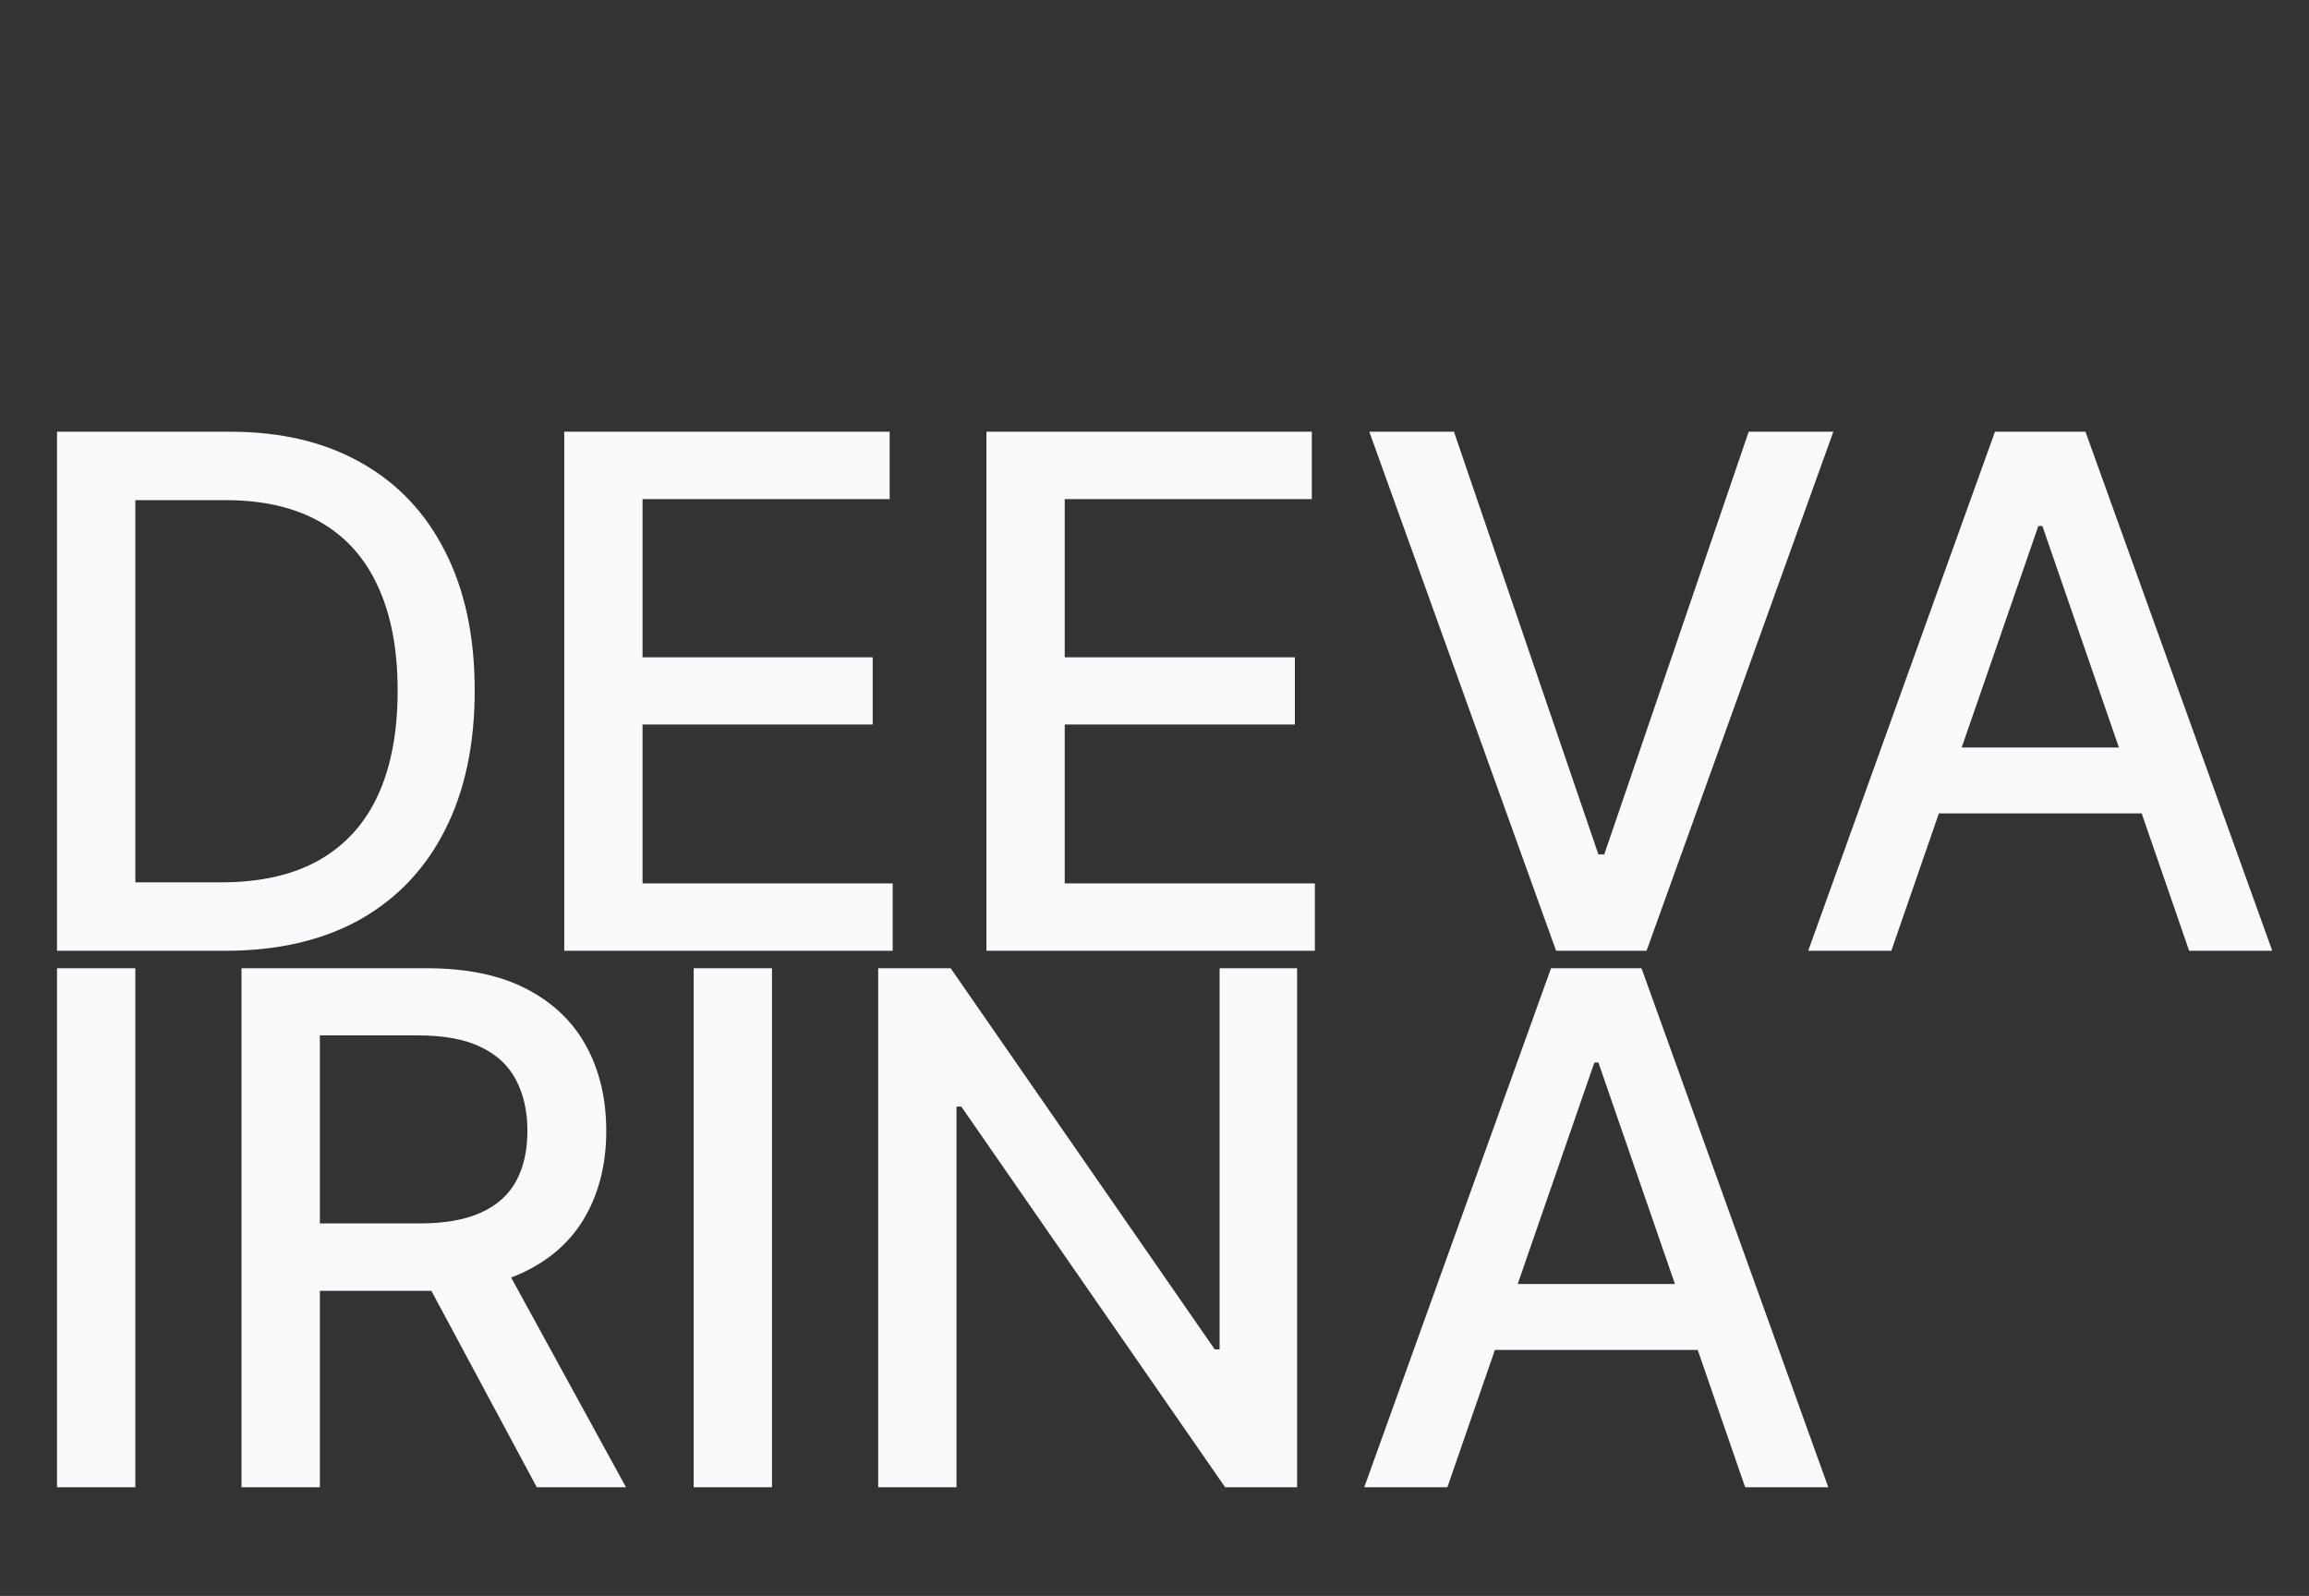
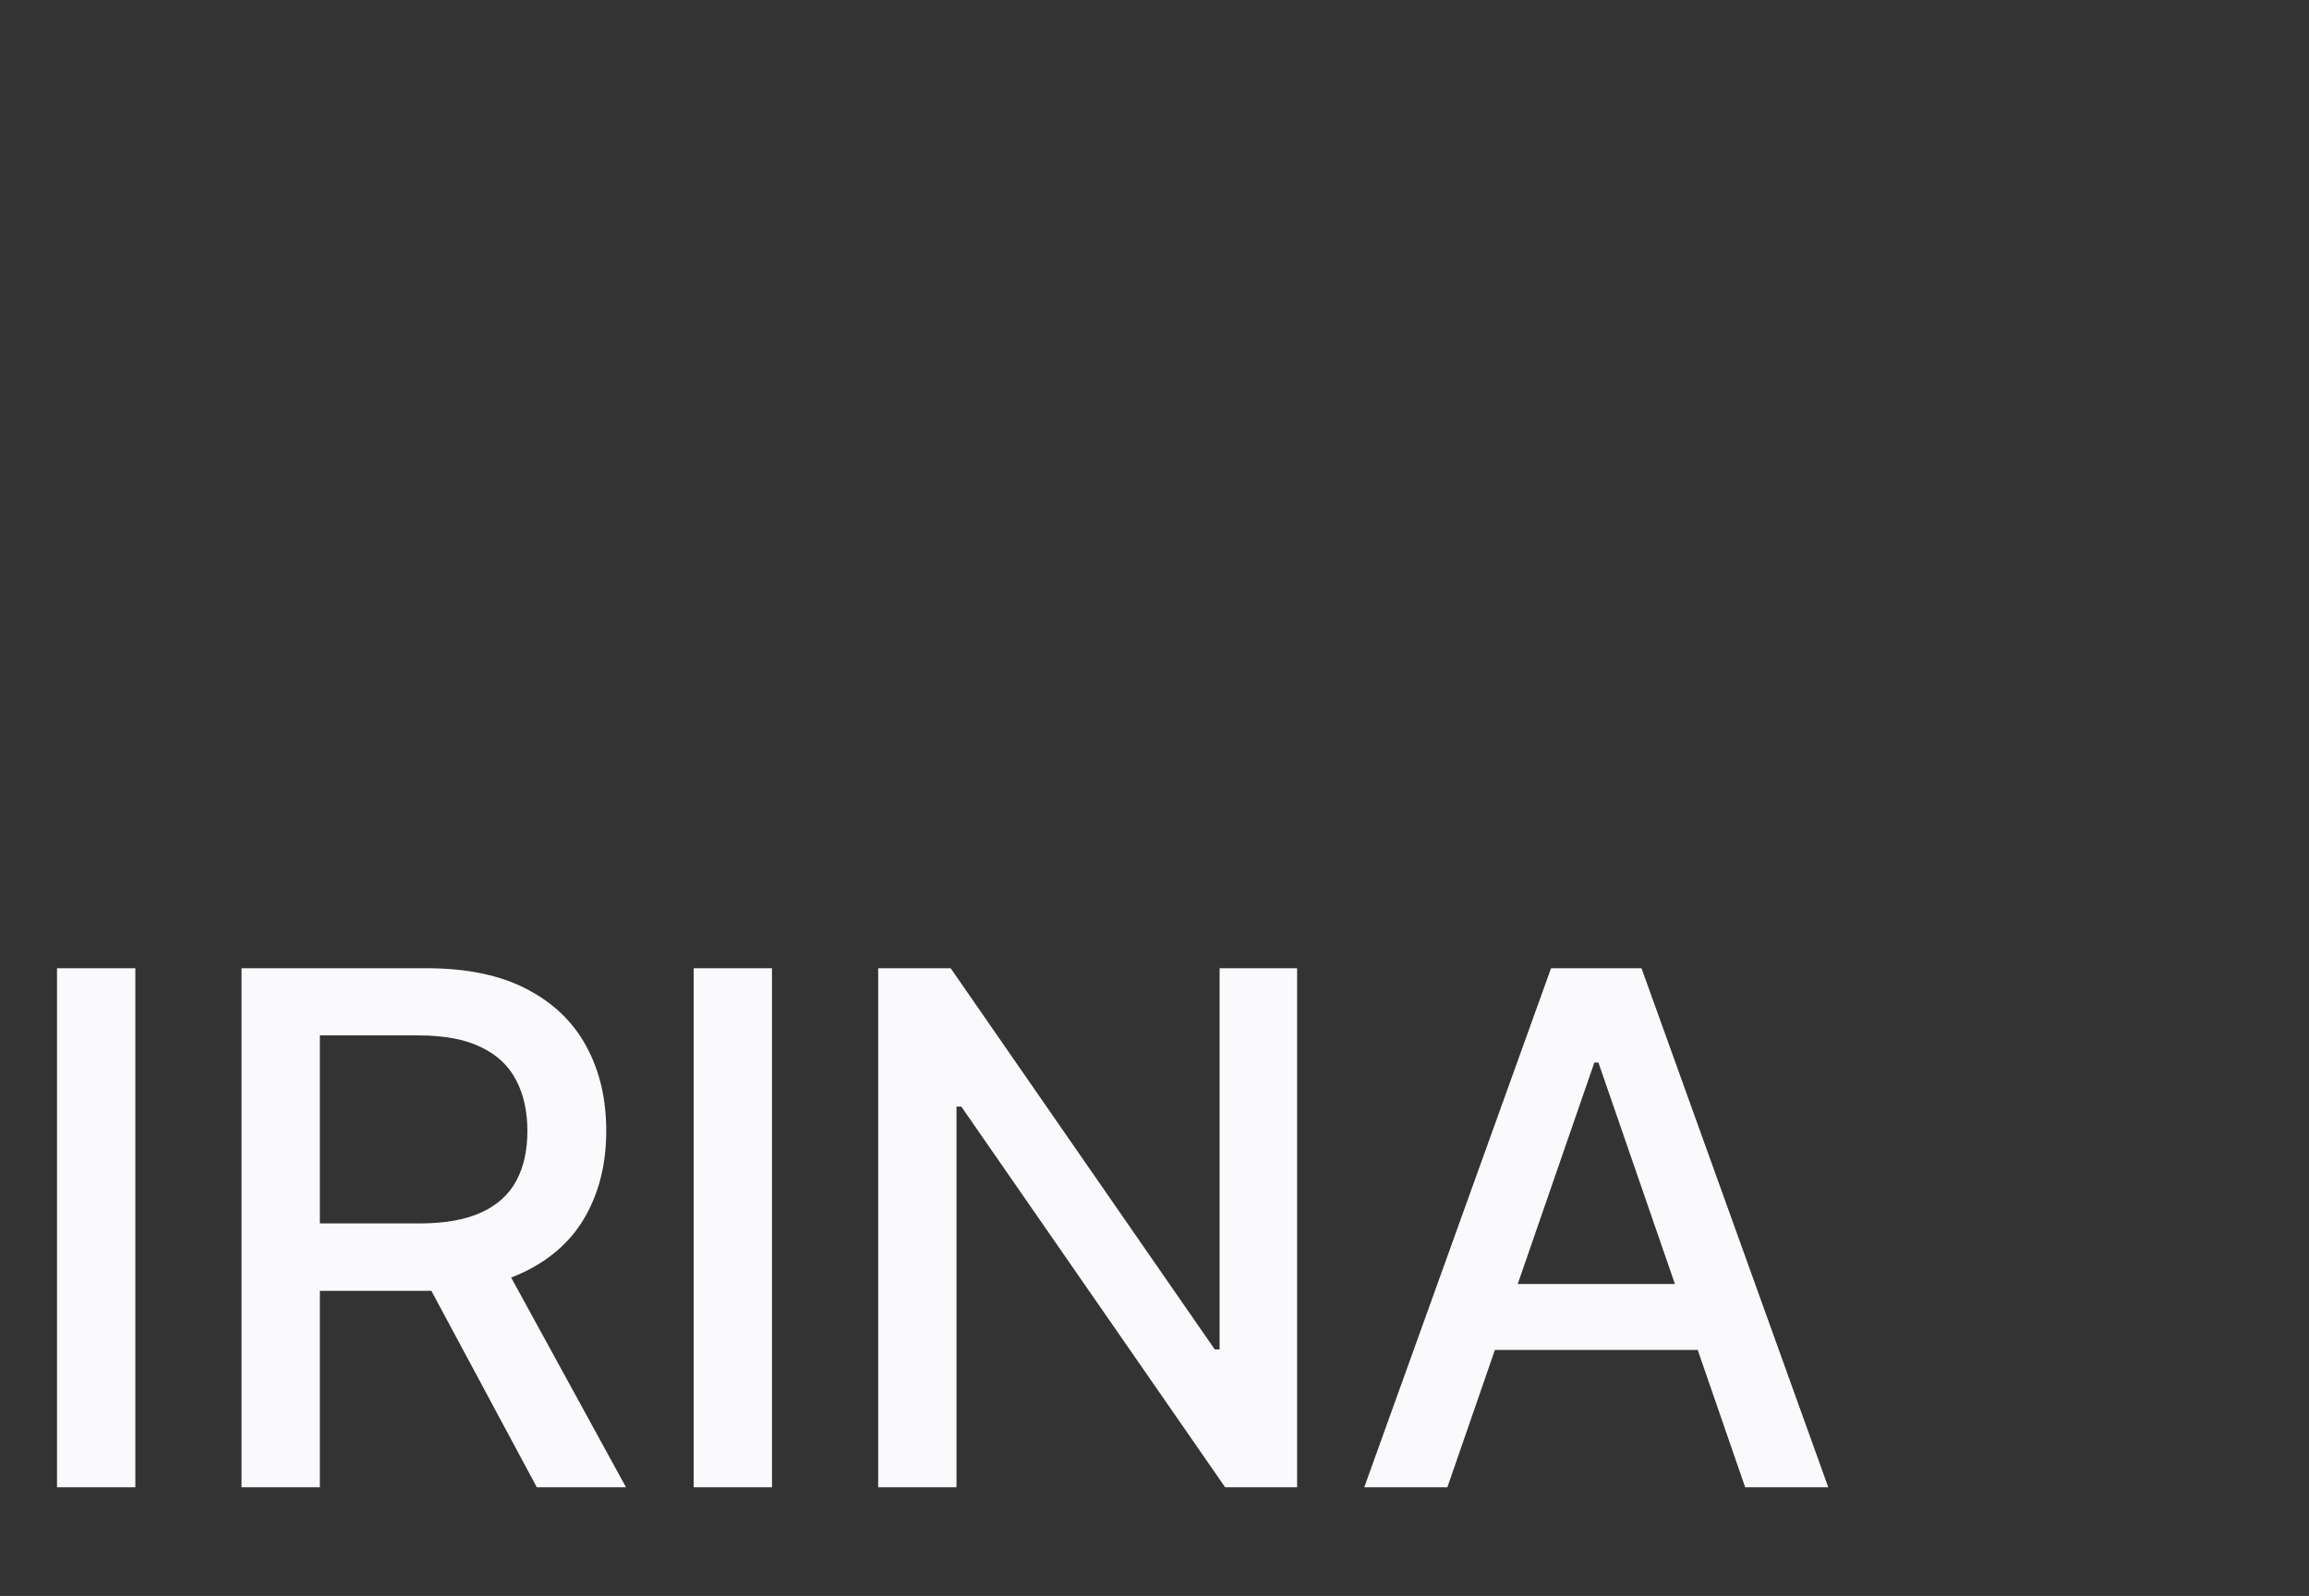
<svg xmlns="http://www.w3.org/2000/svg" width="68" height="47" viewBox="0 0 68 47" fill="none">
  <rect x="0" y="0" width="68" height="47" fill="#333333" stroke="none" />
-   <path d="M6.628 28H1.679V12.714H6.785C8.282 12.714 9.569 13.02 10.643 13.632C11.718 14.239 12.542 15.112 13.114 16.252C13.691 17.386 13.98 18.747 13.98 20.335C13.98 21.927 13.689 23.295 13.107 24.44C12.529 25.584 11.693 26.465 10.599 27.082C9.504 27.694 8.18 28 6.628 28ZM3.986 25.985H6.501C7.665 25.985 8.633 25.766 9.404 25.328C10.176 24.885 10.753 24.246 11.136 23.41C11.519 22.569 11.711 21.544 11.711 20.335C11.711 19.135 11.519 18.118 11.136 17.282C10.758 16.446 10.193 15.812 9.442 15.379C8.69 14.946 7.757 14.729 6.643 14.729H3.986V25.985ZM16.617 28V12.714H26.2V14.699H18.923V19.357H25.7V21.335H18.923V26.015H26.29V28H16.617ZM29.05 28V12.714H38.633V14.699H31.356V19.357H38.133V21.335H31.356V26.015H38.723V28H29.05ZM42.819 12.714L47.073 25.164H47.245L51.499 12.714H53.992L48.491 28H45.827L40.326 12.714H42.819ZM55.7 28H53.252L58.752 12.714H61.417L66.918 28H64.47L60.148 15.491H60.029L55.7 28ZM56.11 22.014H64.052V23.955H56.11V22.014Z" fill="#FAFAFC" />
  <path d="M3.986 28.514V43.8H1.679V28.514H3.986ZM7.113 43.8V28.514H12.562C13.746 28.514 14.729 28.718 15.51 29.126C16.296 29.534 16.883 30.099 17.271 30.82C17.66 31.537 17.854 32.365 17.854 33.306C17.854 34.241 17.657 35.065 17.264 35.776C16.876 36.483 16.289 37.033 15.503 37.426C14.721 37.819 13.739 38.015 12.554 38.015H8.427V36.03H12.345C13.092 36.03 13.699 35.923 14.167 35.709C14.639 35.495 14.985 35.184 15.204 34.776C15.423 34.368 15.532 33.878 15.532 33.306C15.532 32.729 15.421 32.228 15.197 31.805C14.978 31.383 14.632 31.059 14.159 30.835C13.691 30.606 13.077 30.492 12.316 30.492H9.42V43.8H7.113ZM14.659 36.903L18.436 43.8H15.809L12.107 36.903H14.659ZM22.735 28.514V43.8H20.429V28.514H22.735ZM38.2 28.514V43.8H36.081L28.311 32.589H28.169V43.8H25.863V28.514H27.997L35.775 39.74H35.917V28.514H38.2ZM42.625 43.8H40.177L45.678 28.514H48.342L53.843 43.8H51.395L47.073 31.291H46.954L42.625 43.8ZM43.035 37.814H50.977V39.755H43.035V37.814Z" fill="#FAFAFC" />
</svg>